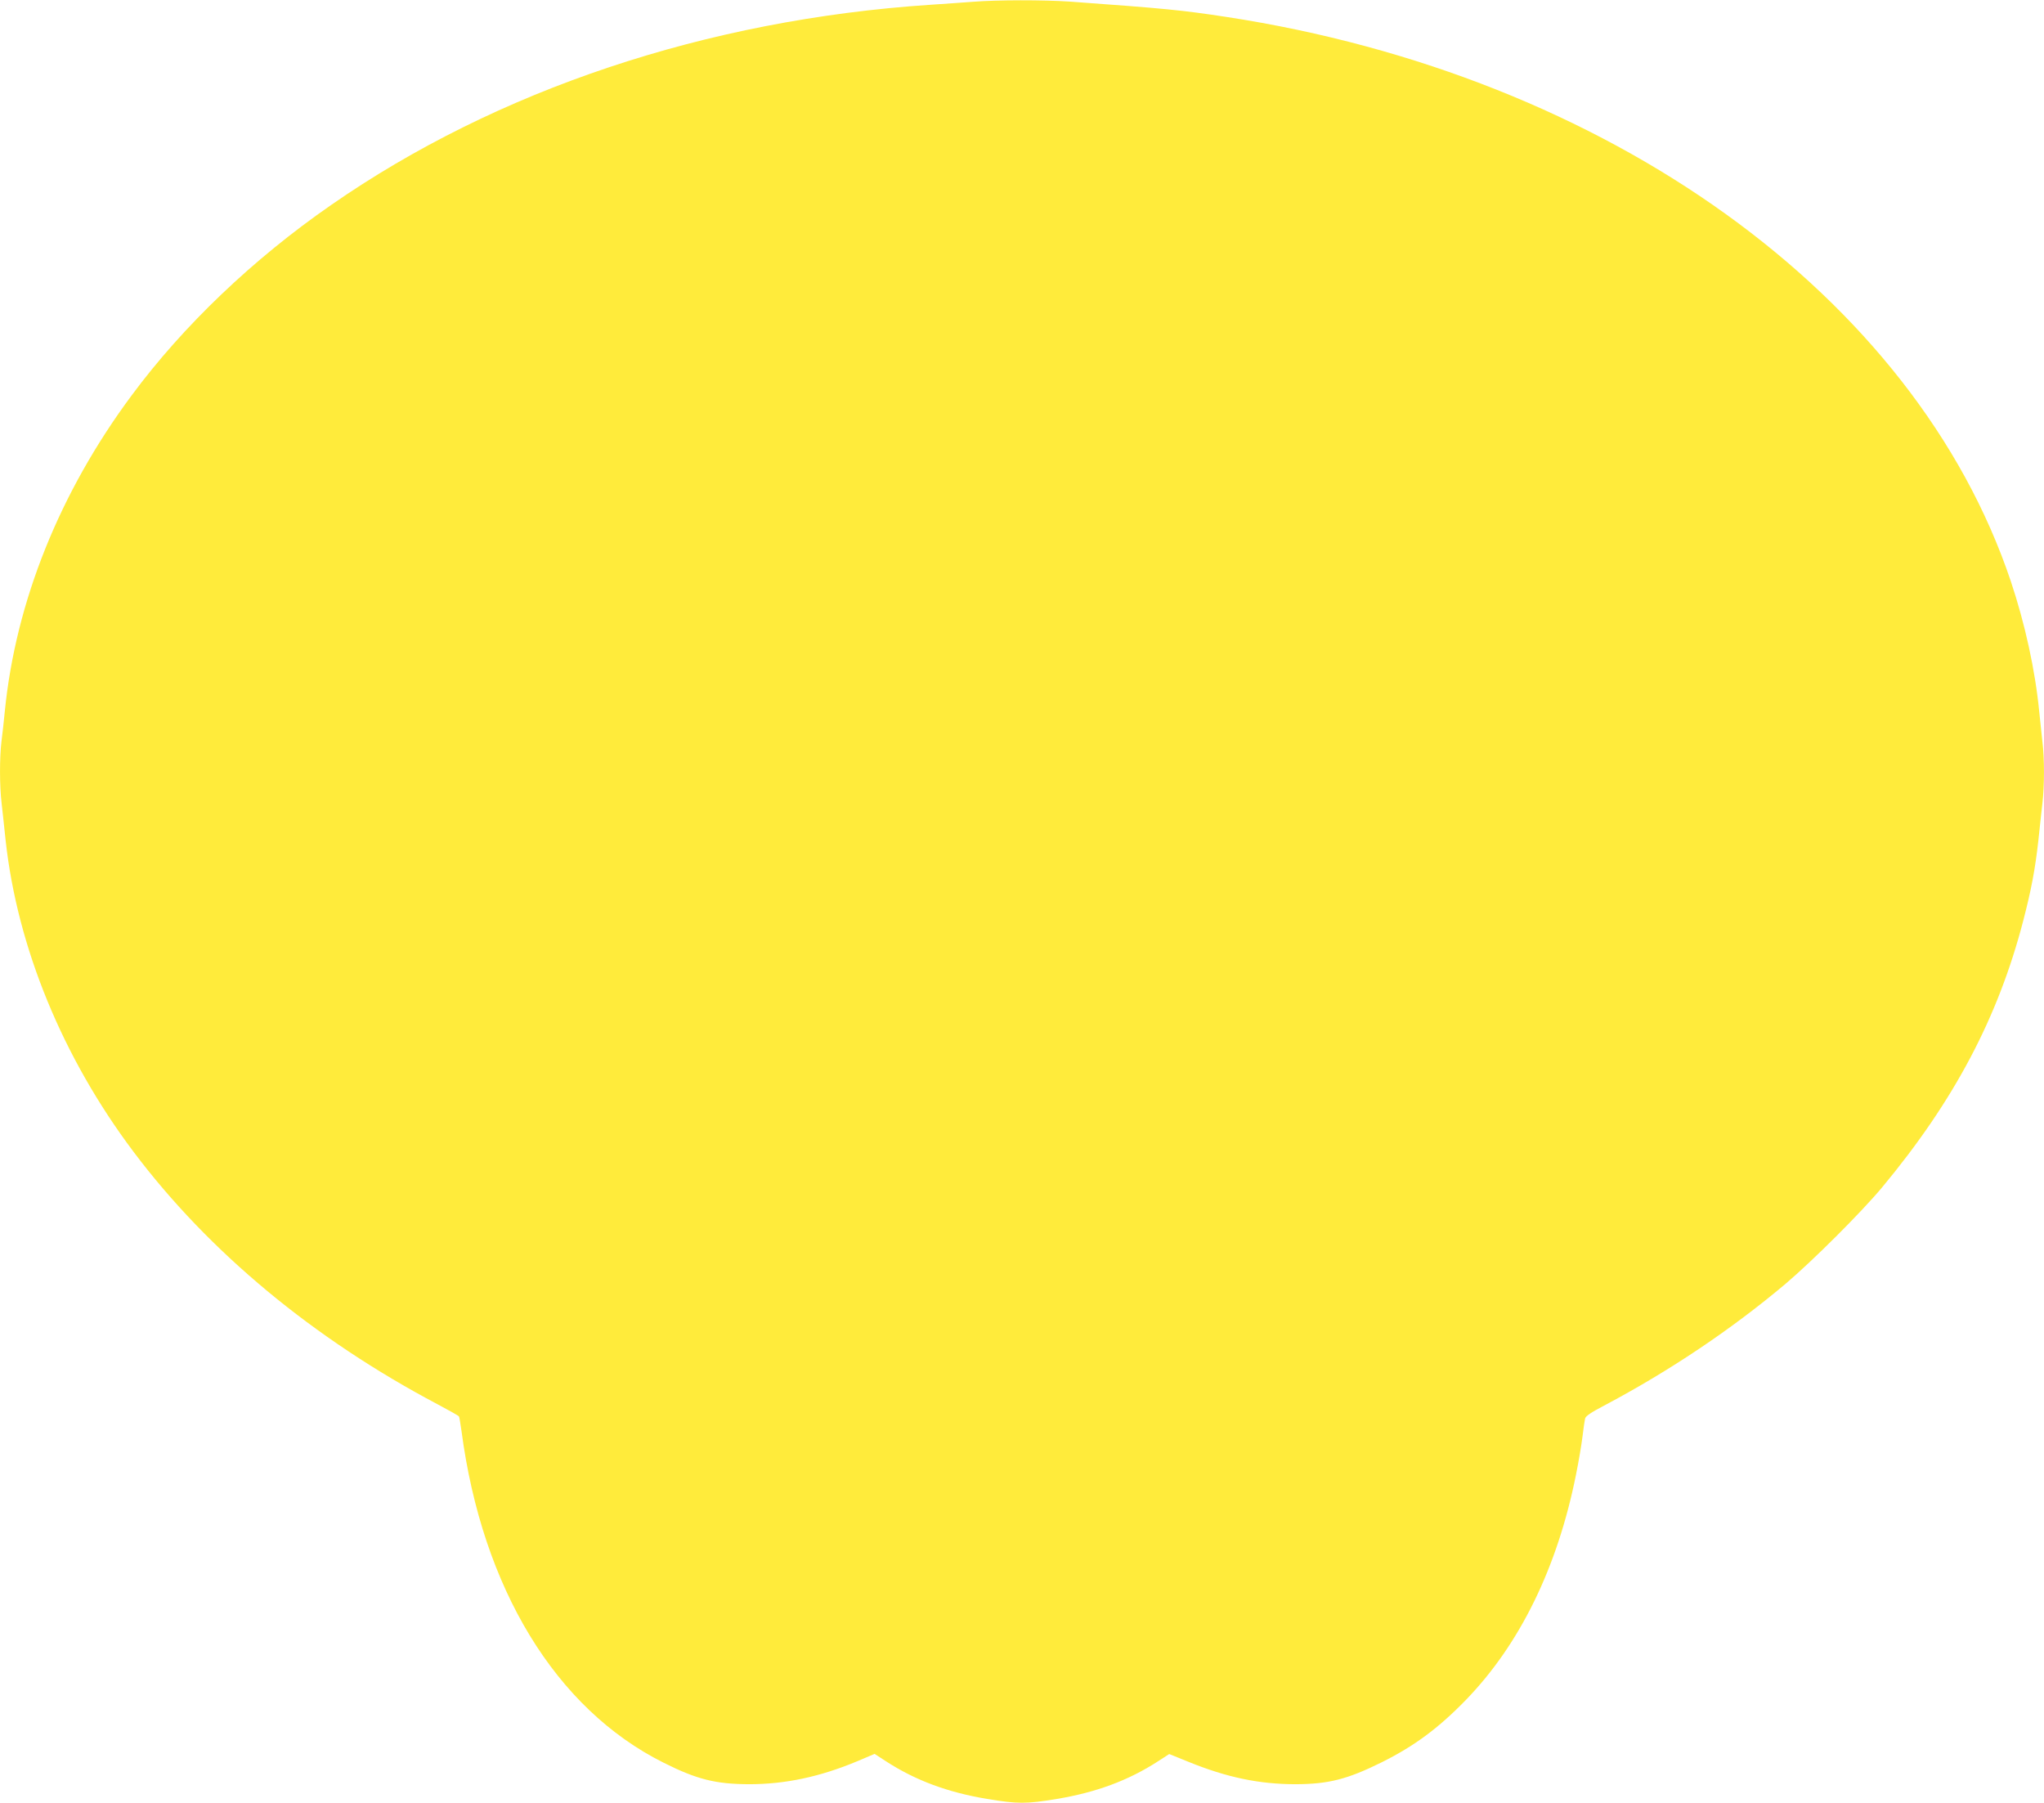
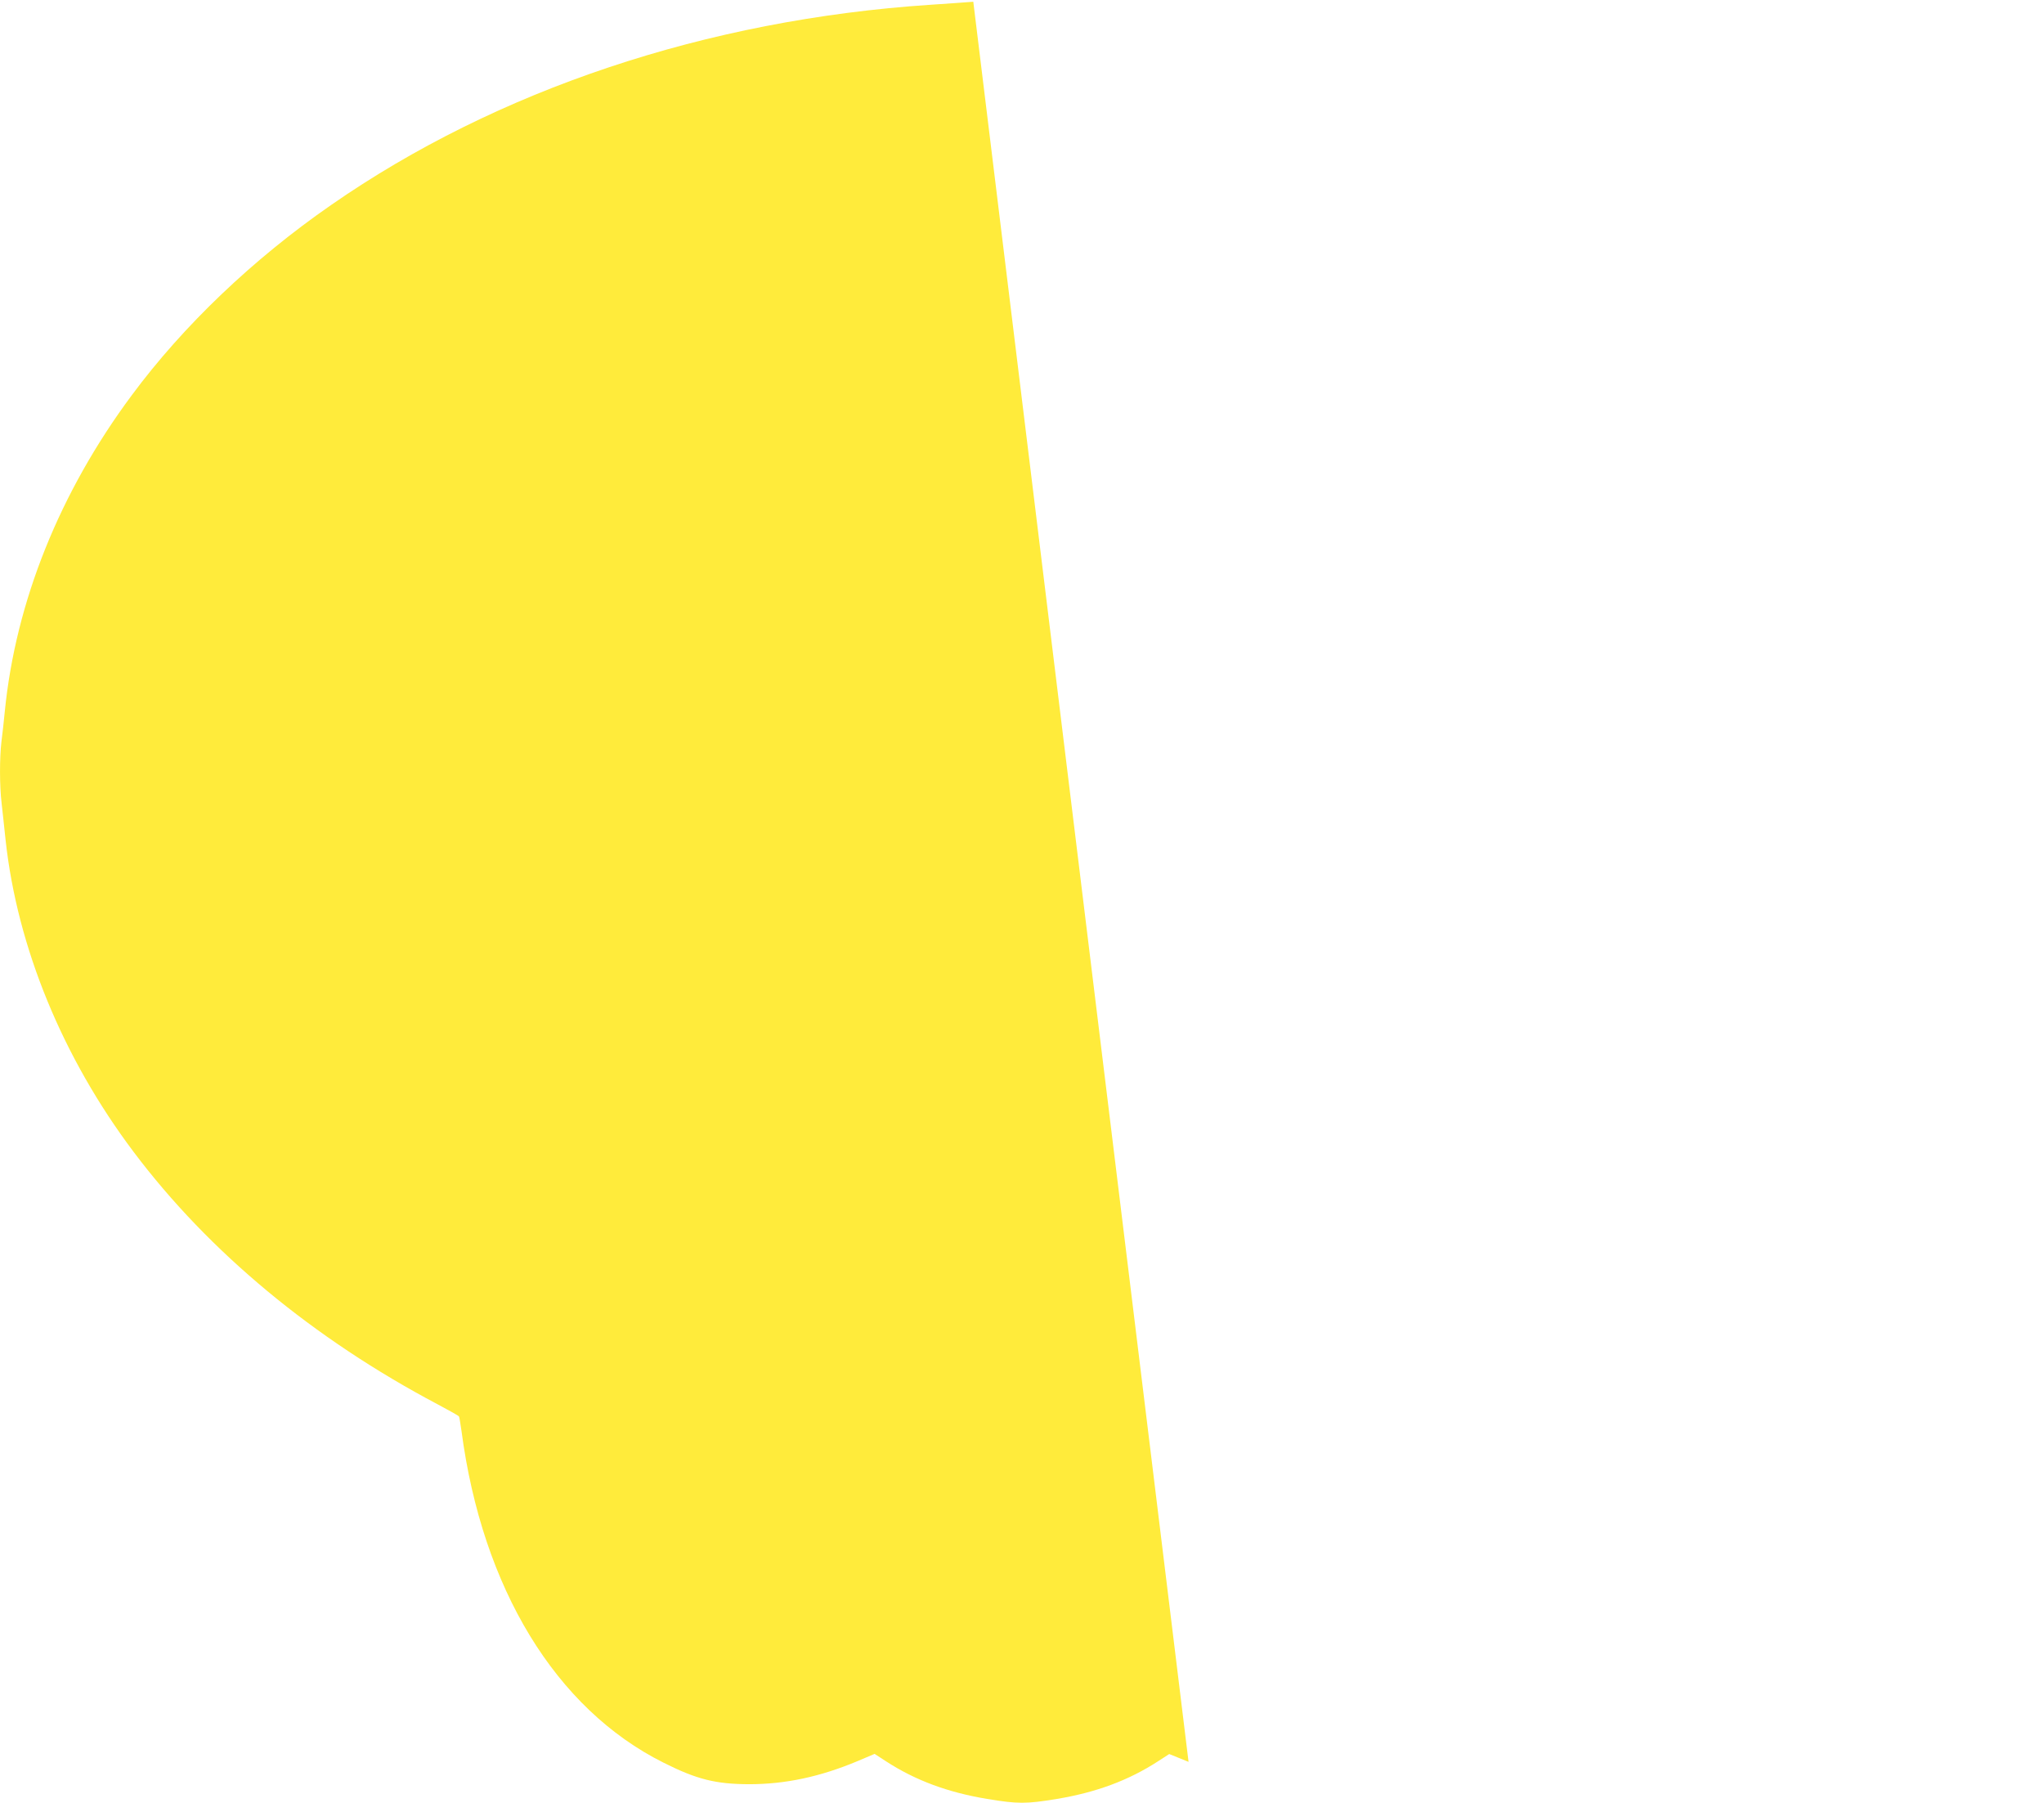
<svg xmlns="http://www.w3.org/2000/svg" version="1.0" width="1280pt" height="1129pt" viewBox="0 0 1280 1129" preserveAspectRatio="xMidYMid meet">
  <g transform="translate(0,1129) scale(0.1,-0.1)" fill="#ffeb3b" stroke="none">
-     <path d="M6095 11279 c-55 -4 -176 -13 -270 -19 -1399 -93 -2713 -532 -3752 -1254 -488 -338 -925 -755 -1248 -1191 -451 -607 -727 -1293 -795 -1980 -6 -60 -15 -146 -21 -189 -12 -102 -12 -276 1 -385 5 -47 17 -151 25 -231 73 -671 357 -1362 802 -1953 471 -626 1125 -1169 1905 -1581 70 -37 130 -71 132 -75 3 -3 9 -45 16 -91 130 -985 590 -1740 1265 -2077 209 -105 326 -134 535 -135 227 0 445 46 681 145 l106 45 69 -45 c186 -121 389 -196 635 -237 194 -32 244 -32 438 0 246 41 449 116 635 237 l68 44 121 -49 c241 -98 444 -140 672 -140 205 1 323 31 537 137 205 102 356 214 528 391 338 349 573 829 689 1409 17 83 35 191 41 240 6 50 13 100 16 112 3 16 37 39 129 87 403 214 789 473 1125 756 170 144 475 448 606 605 450 541 726 1062 884 1670 50 192 75 324 95 505 8 80 20 184 25 231 13 109 13 282 0 384 -5 44 -14 130 -20 190 -25 258 -89 550 -178 816 -600 1785 -2522 3167 -4912 3533 -282 43 -387 53 -981 96 -165 11 -453 11 -604 -1z" />
+     <path d="M6095 11279 c-55 -4 -176 -13 -270 -19 -1399 -93 -2713 -532 -3752 -1254 -488 -338 -925 -755 -1248 -1191 -451 -607 -727 -1293 -795 -1980 -6 -60 -15 -146 -21 -189 -12 -102 -12 -276 1 -385 5 -47 17 -151 25 -231 73 -671 357 -1362 802 -1953 471 -626 1125 -1169 1905 -1581 70 -37 130 -71 132 -75 3 -3 9 -45 16 -91 130 -985 590 -1740 1265 -2077 209 -105 326 -134 535 -135 227 0 445 46 681 145 l106 45 69 -45 c186 -121 389 -196 635 -237 194 -32 244 -32 438 0 246 41 449 116 635 237 l68 44 121 -49 z" />
  </g>
</svg>